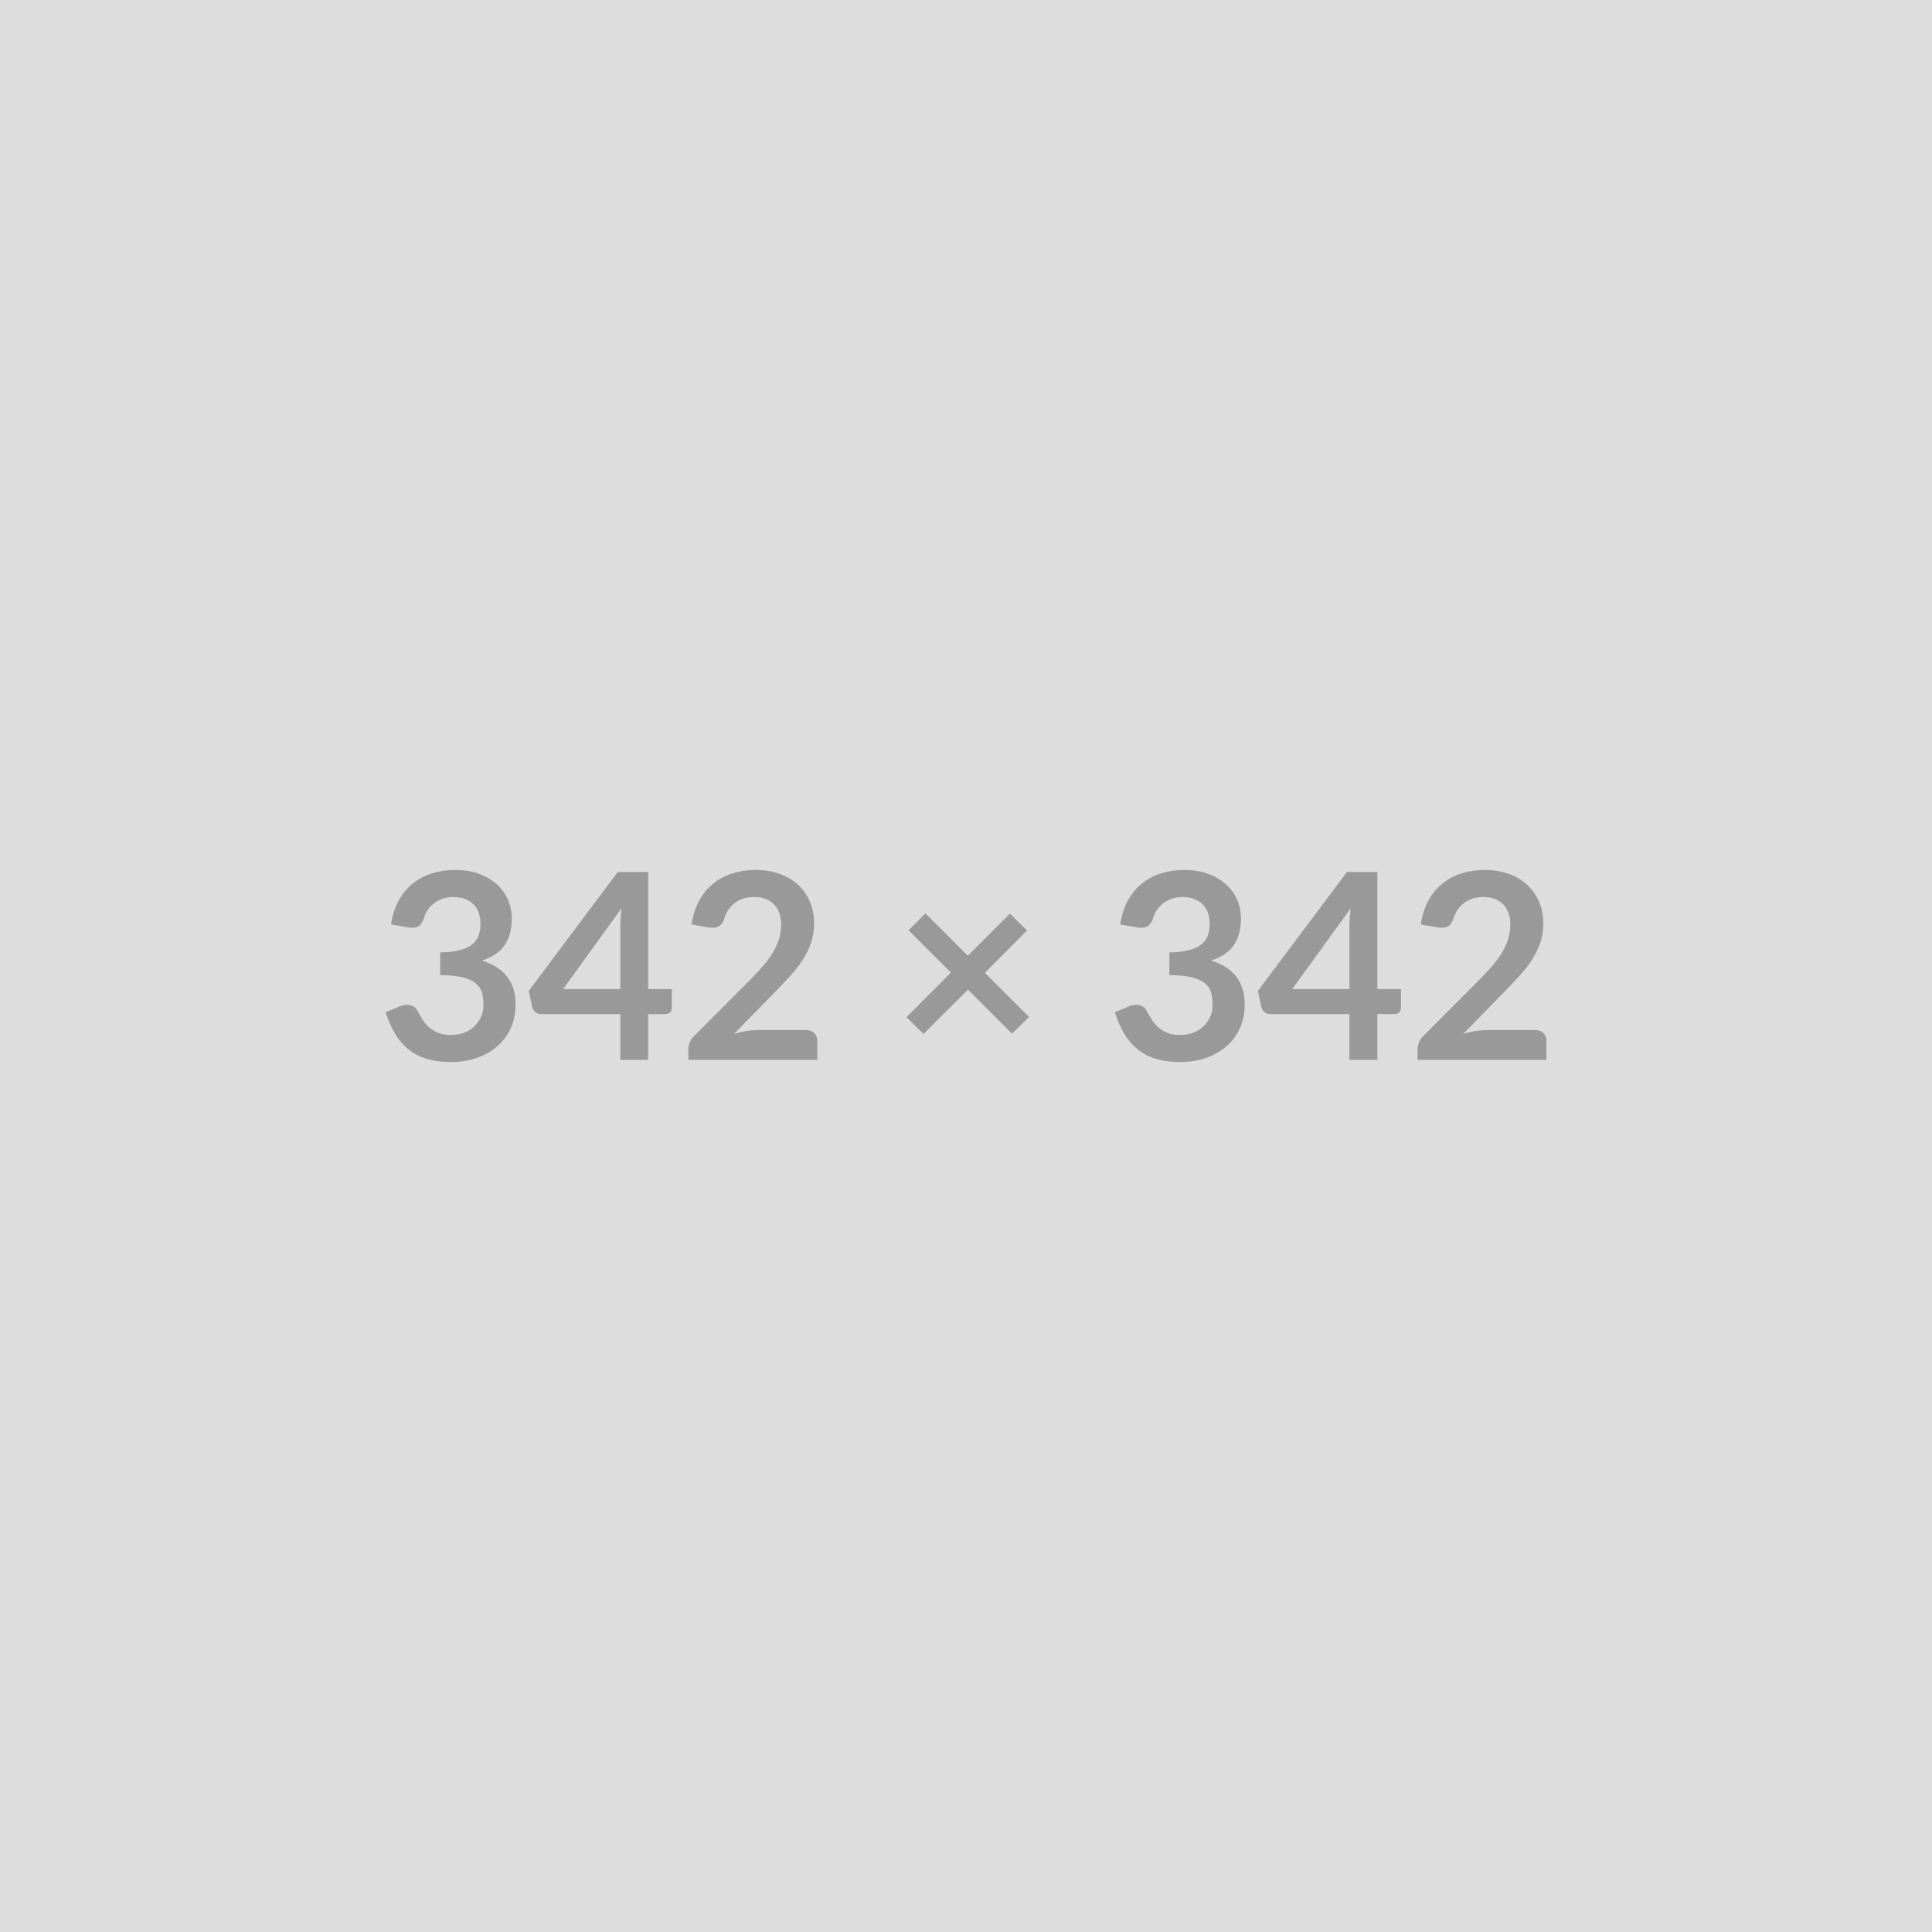
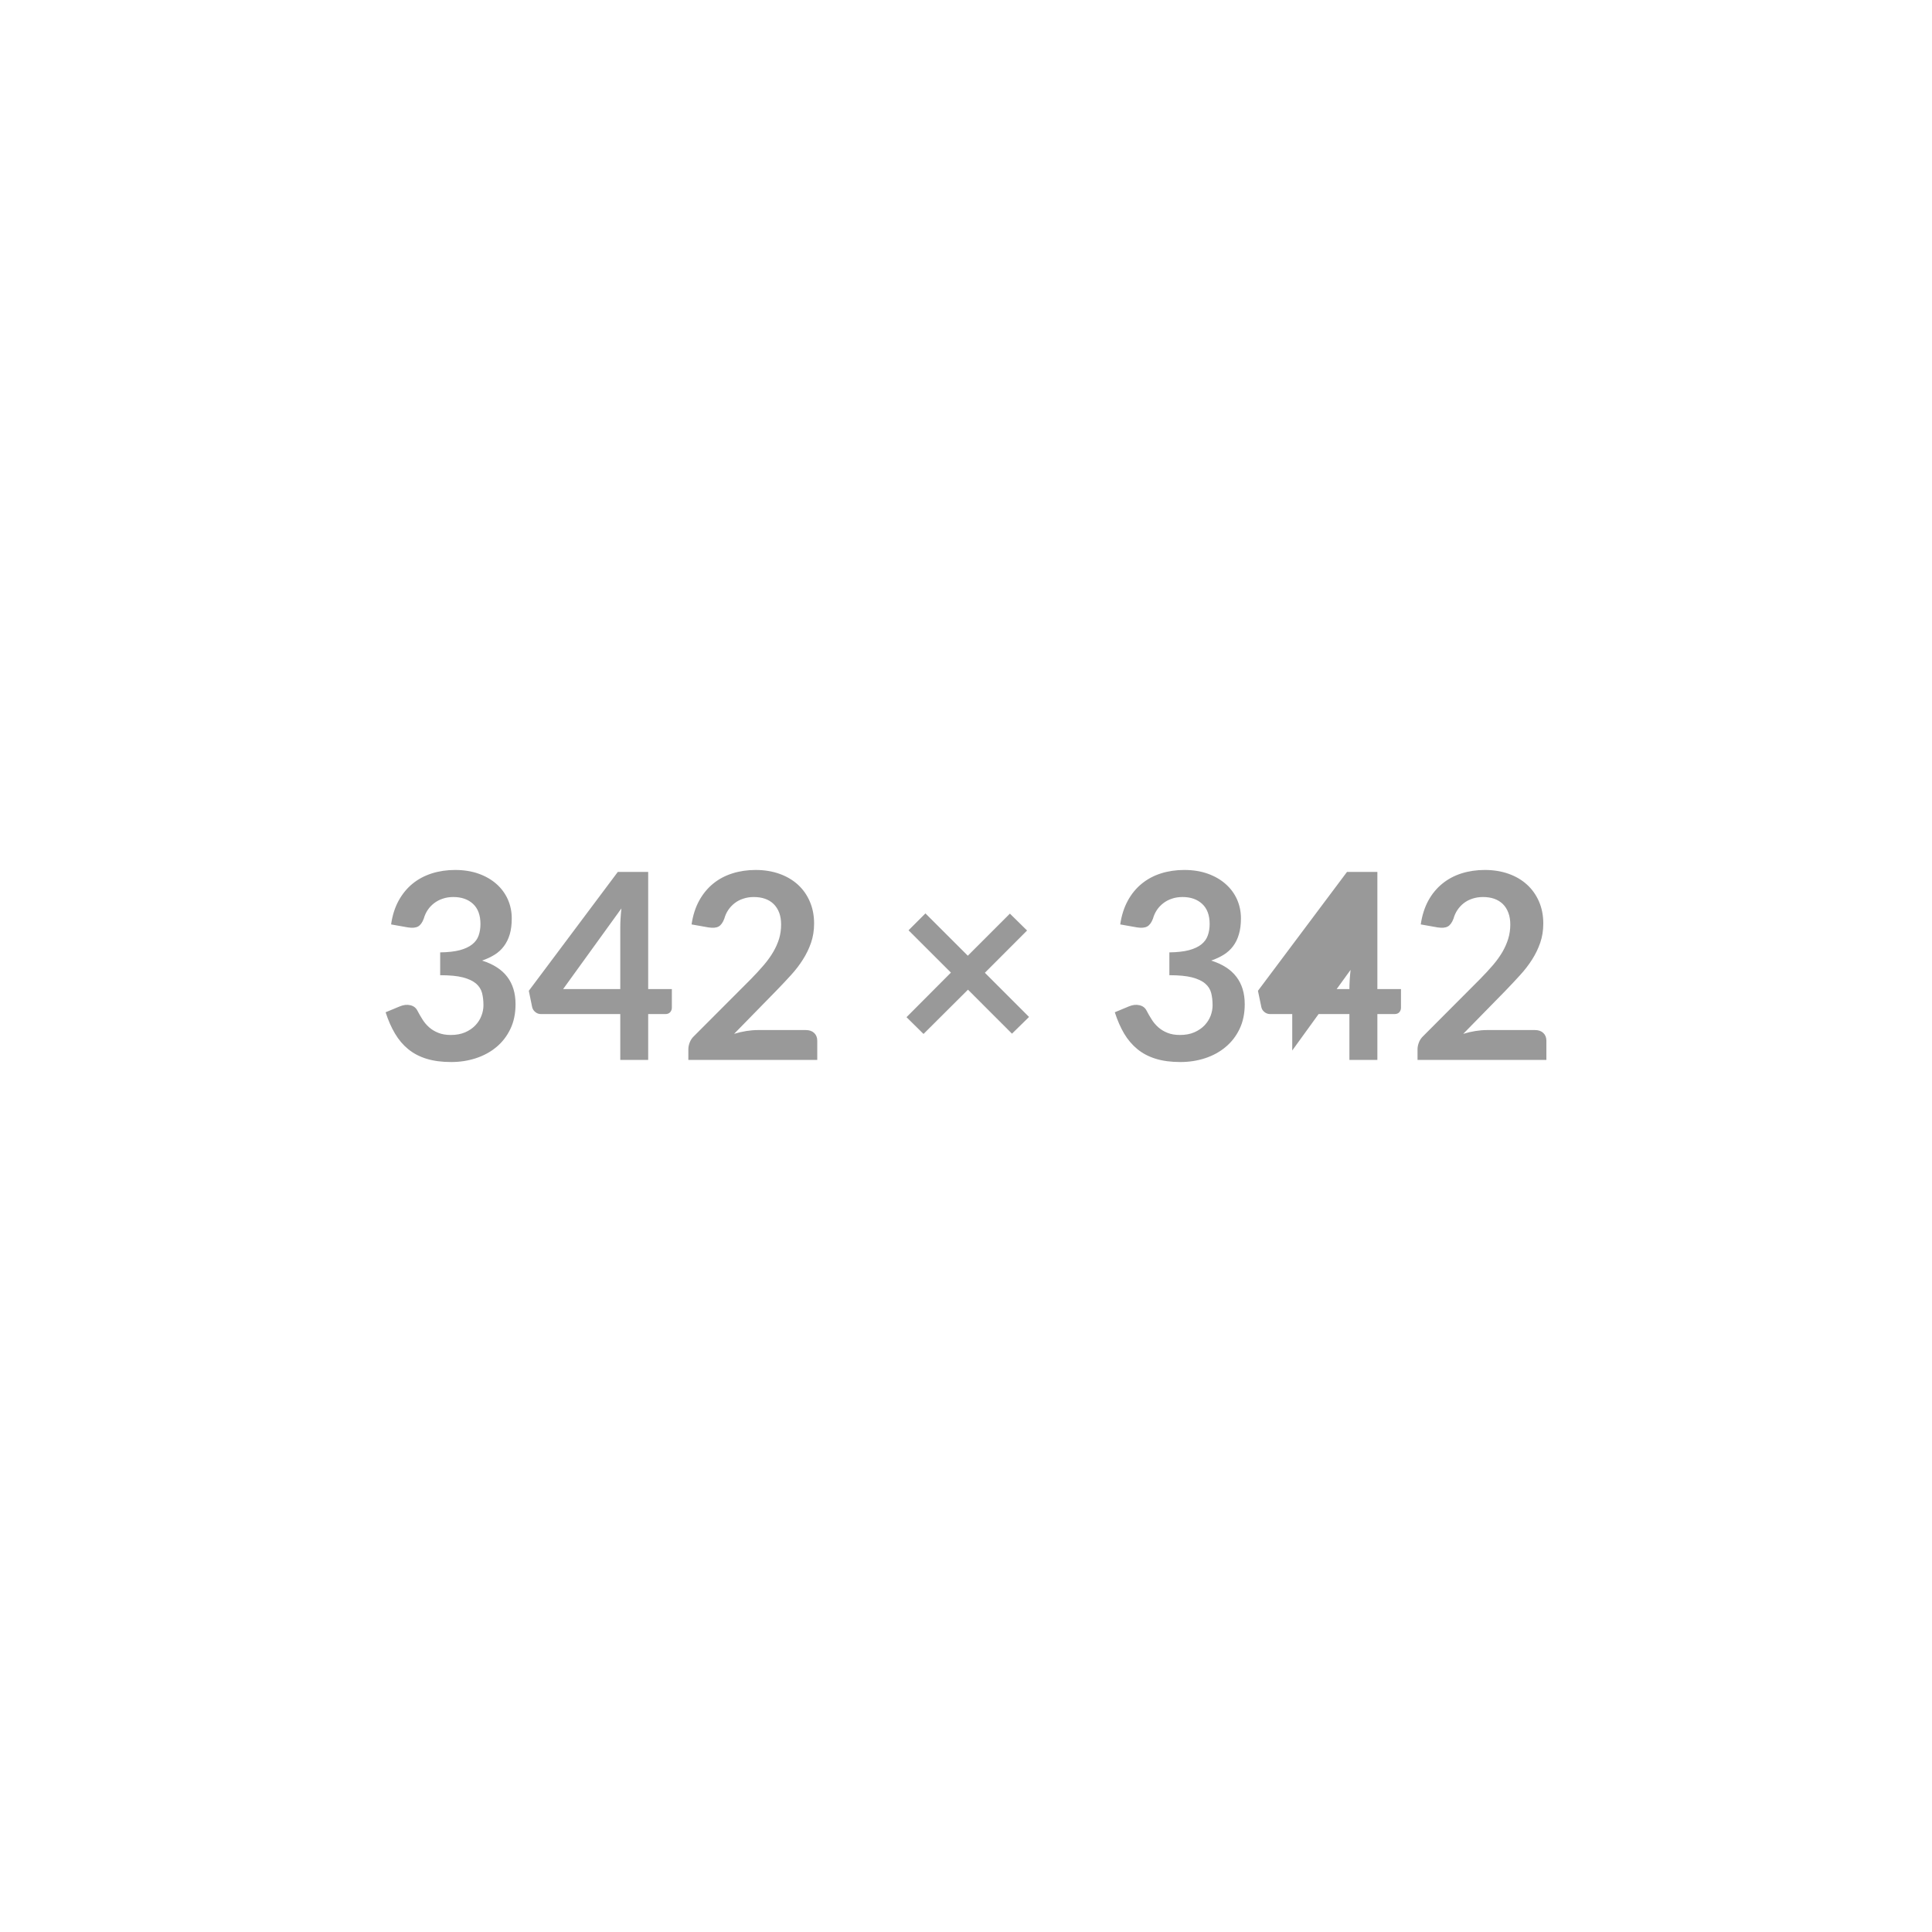
<svg xmlns="http://www.w3.org/2000/svg" width="342" height="342" viewBox="0 0 342 342">
-   <rect width="100%" height="100%" fill="#DDDDDD" />
-   <path fill="#999999" d="m72.22 164.17-2.99-.53q.34-2.39 1.33-4.2.99-1.8 2.47-3.01 1.49-1.21 3.41-1.82 1.92-.61 4.12-.61 2.3 0 4.16.66 1.85.66 3.16 1.82 1.31 1.16 2.01 2.72.7 1.57.7 3.38 0 1.59-.35 2.8-.36 1.21-1.03 2.1-.66.9-1.65 1.52-.99.62-2.23 1.04 2.99.94 4.46 2.87 1.47 1.93 1.47 4.85 0 2.49-.92 4.4-.92 1.91-2.48 3.2-1.57 1.3-3.63 1.97-2.06.67-4.36.67-2.5 0-4.37-.58-1.86-.57-3.24-1.7-1.38-1.13-2.34-2.76-.97-1.63-1.66-3.77l2.51-1.04q.99-.41 1.85-.21.86.19 1.25.93.42.8.91 1.58.49.79 1.18 1.4.69.61 1.63.98.93.38 2.22.38 1.44 0 2.53-.47 1.08-.47 1.8-1.23.73-.76 1.08-1.69.36-.93.36-1.87 0-1.2-.25-2.18-.26-.97-1.06-1.66-.81-.69-2.31-1.09-1.51-.39-4.04-.39v-4.04q2.09-.03 3.47-.39 1.38-.37 2.2-1.03.82-.65 1.14-1.57.32-.92.32-2.03 0-2.34-1.31-3.56-1.31-1.22-3.5-1.22-1.01 0-1.86.29-.85.28-1.53.8t-1.14 1.21q-.46.69-.69 1.52-.39 1.05-1.02 1.4-.63.34-1.78.16Zm27.46 10.92h10.12v-10.87q0-1.54.2-3.41l-10.32 14.28Zm15.06 0h4.19v3.29q0 .46-.3.8-.3.33-.85.33h-3.04v8.12h-4.94v-8.12H95.77q-.58 0-1.01-.36-.44-.35-.56-.88l-.59-2.88 15.75-21.04h5.38v20.74Zm19.39 7.25h8.53q.92 0 1.47.52.54.52.54 1.37v3.4h-22.82v-1.89q0-.57.24-1.2.24-.64.77-1.14l10.1-10.12q1.26-1.29 2.26-2.46 1-1.18 1.67-2.33.67-1.15 1.03-2.33.35-1.19.35-2.5 0-1.19-.34-2.1-.35-.91-.98-1.53t-1.52-.93q-.88-.31-1.99-.31-1.01 0-1.87.29-.87.28-1.53.8-.67.52-1.13 1.21-.46.69-.69 1.52-.39 1.05-1.01 1.4-.62.34-1.8.16l-2.99-.53q.35-2.39 1.34-4.2.99-1.8 2.47-3.01 1.48-1.21 3.41-1.82 1.92-.61 4.12-.61 2.3 0 4.21.68 1.91.68 3.27 1.92 1.36 1.24 2.11 2.99.76 1.75.76 3.89 0 1.84-.54 3.4-.54 1.57-1.45 2.99-.9 1.43-2.12 2.76-1.22 1.34-2.56 2.72l-7.49 7.66q1.08-.33 2.15-.5 1.07-.17 2.03-.17Zm48.03-2.32-3.02 2.96-7.79-7.79-7.87 7.84-3.01-2.97 7.86-7.89-7.5-7.49 2.99-2.99 7.5 7.49 7.45-7.45 3.04 2.99-7.47 7.48 7.82 7.82Zm19.13-15.85-2.99-.53q.35-2.39 1.34-4.2.98-1.8 2.47-3.01 1.48-1.21 3.4-1.82 1.92-.61 4.13-.61 2.3 0 4.15.66 1.85.66 3.16 1.82 1.32 1.16 2.02 2.72.7 1.57.7 3.38 0 1.59-.36 2.8-.35 1.21-1.02 2.1-.67.9-1.66 1.52-.99.62-2.23 1.04 2.99.94 4.46 2.87 1.48 1.93 1.48 4.85 0 2.49-.92 4.4-.92 1.91-2.49 3.2-1.56 1.3-3.62 1.97-2.06.67-4.36.67-2.51 0-4.37-.58-1.86-.57-3.24-1.7-1.38-1.13-2.35-2.76-.96-1.63-1.65-3.77l2.5-1.04q.99-.41 1.85-.21.87.19 1.26.93.41.8.91 1.58.49.79 1.18 1.4.69.61 1.62.98.93.38 2.22.38 1.45 0 2.53-.47 1.08-.47 1.81-1.23.72-.76 1.08-1.69.35-.93.35-1.87 0-1.2-.25-2.18-.25-.97-1.06-1.66-.8-.69-2.31-1.09-1.5-.39-4.03-.39v-4.04q2.09-.03 3.47-.39 1.38-.37 2.2-1.03.81-.65 1.13-1.57.33-.92.33-2.03 0-2.34-1.32-3.56-1.31-1.22-3.49-1.22-1.01 0-1.86.29-.86.28-1.53.8-.68.52-1.14 1.21-.46.69-.69 1.52-.39 1.05-1.03 1.4-.63.34-1.78.16Zm27.46 10.92h10.12v-10.87q0-1.54.21-3.41l-10.33 14.28Zm15.07 0H248v3.29q0 .46-.29.8-.3.33-.86.33h-3.03v8.12h-4.95v-8.12h-14.03q-.57 0-1.01-.36-.44-.35-.55-.88l-.6-2.88 15.76-21.04h5.38v20.74Zm19.39 7.25h8.53q.92 0 1.46.52.54.52.54 1.37v3.4h-22.81v-1.89q0-.57.24-1.2.24-.64.77-1.14l10.09-10.12q1.27-1.29 2.27-2.46 1-1.18 1.67-2.33.66-1.15 1.02-2.33.36-1.19.36-2.5 0-1.19-.35-2.1-.34-.91-.97-1.53-.64-.62-1.52-.93-.89-.31-1.99-.31-1.01 0-1.88.29-.86.28-1.53.8-.66.52-1.12 1.21-.46.69-.69 1.52-.39 1.05-1.02 1.4-.62.34-1.79.16l-2.99-.53q.35-2.39 1.33-4.2.99-1.8 2.48-3.01 1.48-1.21 3.4-1.82 1.92-.61 4.13-.61 2.3 0 4.21.68 1.91.68 3.26 1.92 1.36 1.24 2.12 2.99.76 1.75.76 3.89 0 1.84-.54 3.4-.54 1.57-1.45 2.99-.91 1.43-2.13 2.76-1.22 1.34-2.55 2.72l-7.5 7.66q1.08-.33 2.15-.5 1.07-.17 2.04-.17Z" />
+   <path fill="#999999" d="m72.22 164.17-2.99-.53q.34-2.39 1.33-4.2.99-1.8 2.47-3.01 1.49-1.21 3.41-1.82 1.92-.61 4.12-.61 2.3 0 4.16.66 1.85.66 3.16 1.82 1.31 1.16 2.01 2.72.7 1.57.7 3.38 0 1.59-.35 2.8-.36 1.21-1.03 2.1-.66.9-1.65 1.52-.99.62-2.23 1.04 2.99.94 4.46 2.87 1.47 1.93 1.47 4.85 0 2.49-.92 4.4-.92 1.91-2.48 3.2-1.57 1.3-3.63 1.97-2.06.67-4.36.67-2.5 0-4.37-.58-1.86-.57-3.24-1.7-1.38-1.13-2.34-2.76-.97-1.63-1.66-3.77l2.51-1.04q.99-.41 1.85-.21.86.19 1.25.93.42.8.91 1.58.49.79 1.18 1.4.69.61 1.63.98.93.38 2.22.38 1.44 0 2.53-.47 1.08-.47 1.8-1.23.73-.76 1.08-1.69.36-.93.36-1.87 0-1.2-.25-2.18-.26-.97-1.06-1.66-.81-.69-2.31-1.09-1.51-.39-4.04-.39v-4.04q2.09-.03 3.47-.39 1.38-.37 2.2-1.03.82-.65 1.14-1.57.32-.92.32-2.03 0-2.34-1.31-3.56-1.31-1.22-3.5-1.22-1.01 0-1.86.29-.85.28-1.53.8t-1.14 1.21q-.46.69-.69 1.52-.39 1.05-1.02 1.4-.63.34-1.78.16Zm27.46 10.92h10.12v-10.87q0-1.54.2-3.41l-10.32 14.28Zm15.06 0h4.19v3.29q0 .46-.3.8-.3.33-.85.33h-3.04v8.12h-4.94v-8.12H95.77q-.58 0-1.01-.36-.44-.35-.56-.88l-.59-2.88 15.75-21.04h5.38v20.74Zm19.39 7.25h8.53q.92 0 1.47.52.54.52.54 1.37v3.4h-22.82v-1.89q0-.57.24-1.2.24-.64.77-1.14l10.1-10.12q1.26-1.29 2.26-2.46 1-1.18 1.67-2.33.67-1.15 1.03-2.33.35-1.19.35-2.5 0-1.19-.34-2.1-.35-.91-.98-1.53t-1.52-.93q-.88-.31-1.99-.31-1.01 0-1.87.29-.87.28-1.53.8-.67.52-1.13 1.21-.46.69-.69 1.52-.39 1.05-1.01 1.4-.62.34-1.8.16l-2.99-.53q.35-2.39 1.34-4.2.99-1.8 2.47-3.01 1.48-1.21 3.41-1.82 1.92-.61 4.12-.61 2.3 0 4.21.68 1.91.68 3.27 1.92 1.36 1.24 2.11 2.99.76 1.75.76 3.89 0 1.84-.54 3.4-.54 1.57-1.45 2.99-.9 1.43-2.12 2.76-1.22 1.34-2.56 2.72l-7.49 7.66q1.08-.33 2.15-.5 1.07-.17 2.03-.17Zm48.03-2.32-3.02 2.96-7.79-7.79-7.87 7.84-3.01-2.97 7.86-7.89-7.5-7.49 2.99-2.99 7.5 7.49 7.45-7.45 3.04 2.99-7.47 7.48 7.82 7.82Zm19.13-15.85-2.99-.53q.35-2.39 1.34-4.2.98-1.8 2.47-3.01 1.48-1.21 3.4-1.82 1.92-.61 4.13-.61 2.3 0 4.15.66 1.85.66 3.16 1.82 1.32 1.16 2.02 2.72.7 1.57.7 3.38 0 1.59-.36 2.8-.35 1.21-1.02 2.1-.67.9-1.66 1.52-.99.62-2.23 1.04 2.99.94 4.46 2.87 1.48 1.93 1.48 4.85 0 2.49-.92 4.4-.92 1.91-2.49 3.2-1.56 1.3-3.62 1.97-2.06.67-4.36.67-2.51 0-4.37-.58-1.86-.57-3.24-1.7-1.38-1.13-2.35-2.76-.96-1.63-1.65-3.77l2.5-1.04q.99-.41 1.85-.21.87.19 1.26.93.41.8.91 1.58.49.79 1.18 1.4.69.61 1.62.98.93.38 2.22.38 1.45 0 2.53-.47 1.08-.47 1.81-1.23.72-.76 1.08-1.69.35-.93.35-1.87 0-1.2-.25-2.18-.25-.97-1.06-1.66-.8-.69-2.31-1.09-1.5-.39-4.03-.39v-4.04q2.09-.03 3.47-.39 1.38-.37 2.2-1.03.81-.65 1.13-1.57.33-.92.33-2.03 0-2.34-1.32-3.56-1.31-1.22-3.49-1.22-1.01 0-1.86.29-.86.28-1.53.8-.68.52-1.14 1.21-.46.69-.69 1.52-.39 1.05-1.03 1.4-.63.34-1.78.16Zm27.46 10.92h10.12q0-1.54.21-3.41l-10.33 14.28Zm15.07 0H248v3.29q0 .46-.29.8-.3.33-.86.33h-3.03v8.12h-4.95v-8.12h-14.03q-.57 0-1.01-.36-.44-.35-.55-.88l-.6-2.88 15.76-21.04h5.38v20.74Zm19.39 7.25h8.53q.92 0 1.46.52.54.52.54 1.37v3.4h-22.81v-1.89q0-.57.24-1.2.24-.64.77-1.14l10.09-10.12q1.27-1.29 2.27-2.46 1-1.18 1.67-2.33.66-1.15 1.02-2.33.36-1.19.36-2.5 0-1.19-.35-2.1-.34-.91-.97-1.53-.64-.62-1.52-.93-.89-.31-1.99-.31-1.01 0-1.88.29-.86.28-1.53.8-.66.52-1.12 1.21-.46.69-.69 1.52-.39 1.05-1.02 1.4-.62.34-1.79.16l-2.99-.53q.35-2.39 1.33-4.2.99-1.8 2.48-3.01 1.48-1.21 3.4-1.82 1.92-.61 4.13-.61 2.3 0 4.21.68 1.91.68 3.26 1.92 1.36 1.24 2.12 2.99.76 1.75.76 3.89 0 1.84-.54 3.4-.54 1.57-1.45 2.99-.91 1.43-2.13 2.76-1.22 1.34-2.55 2.72l-7.5 7.66q1.08-.33 2.15-.5 1.07-.17 2.04-.17Z" />
</svg>